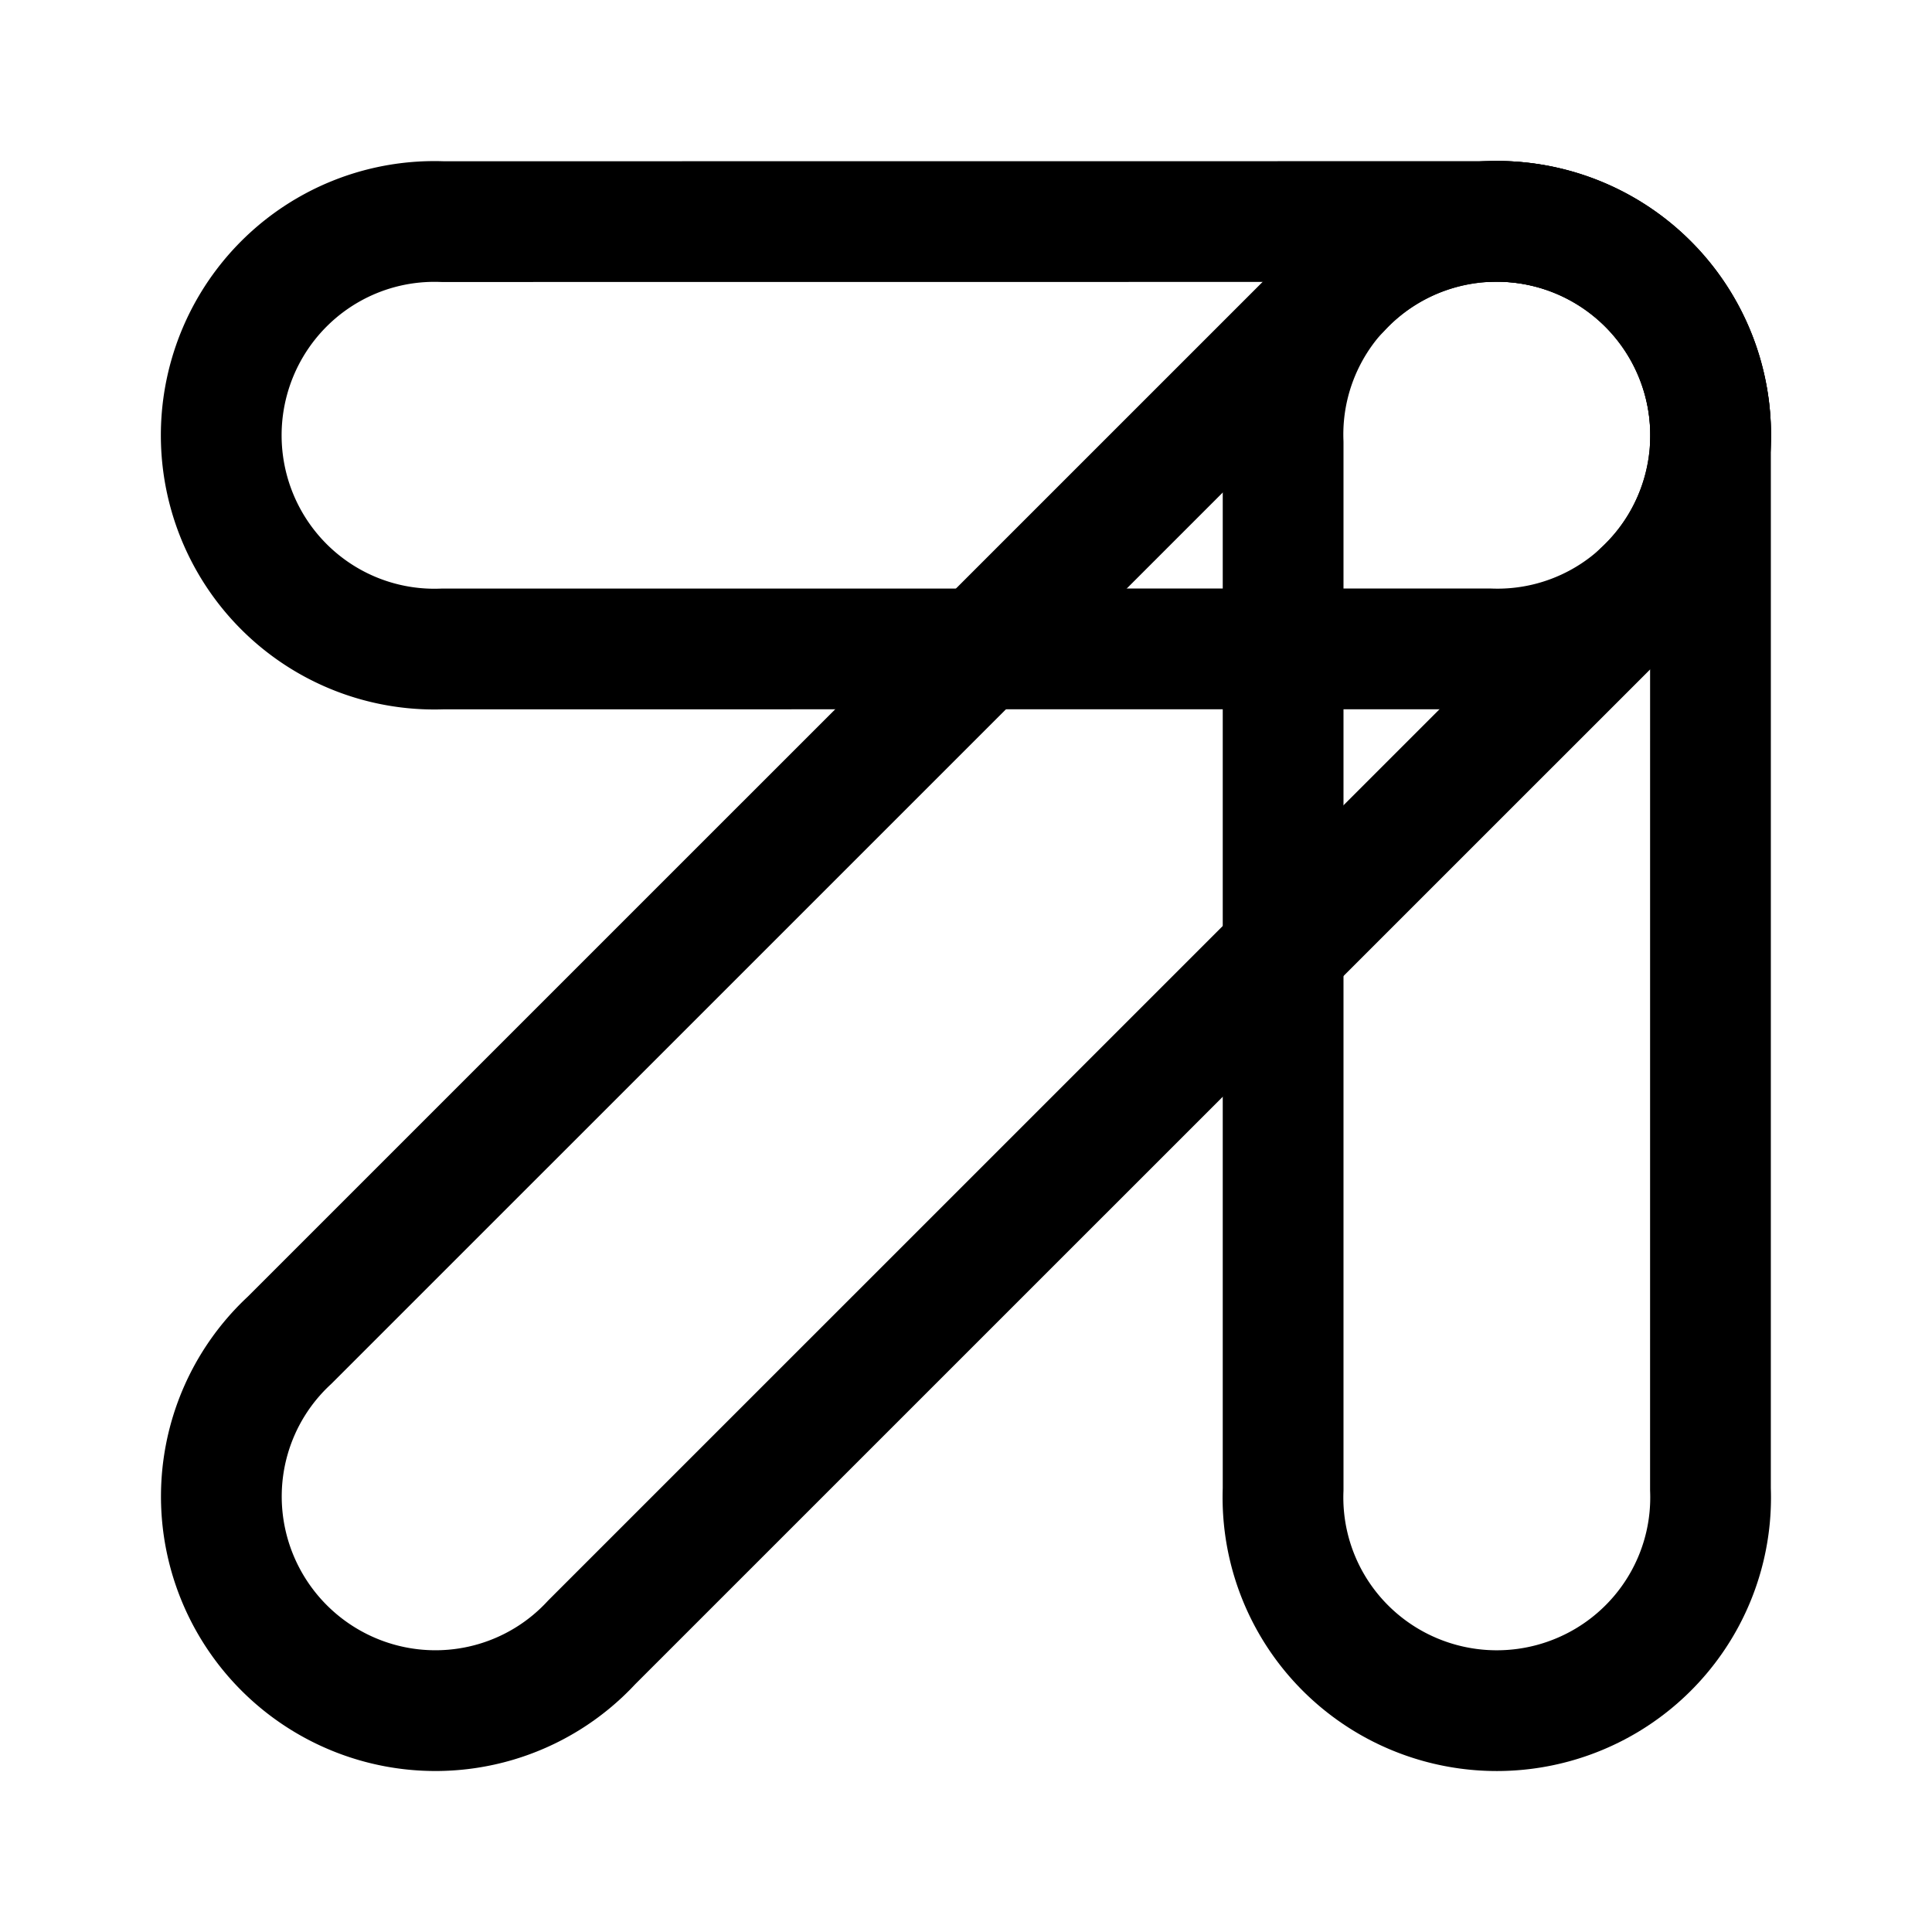
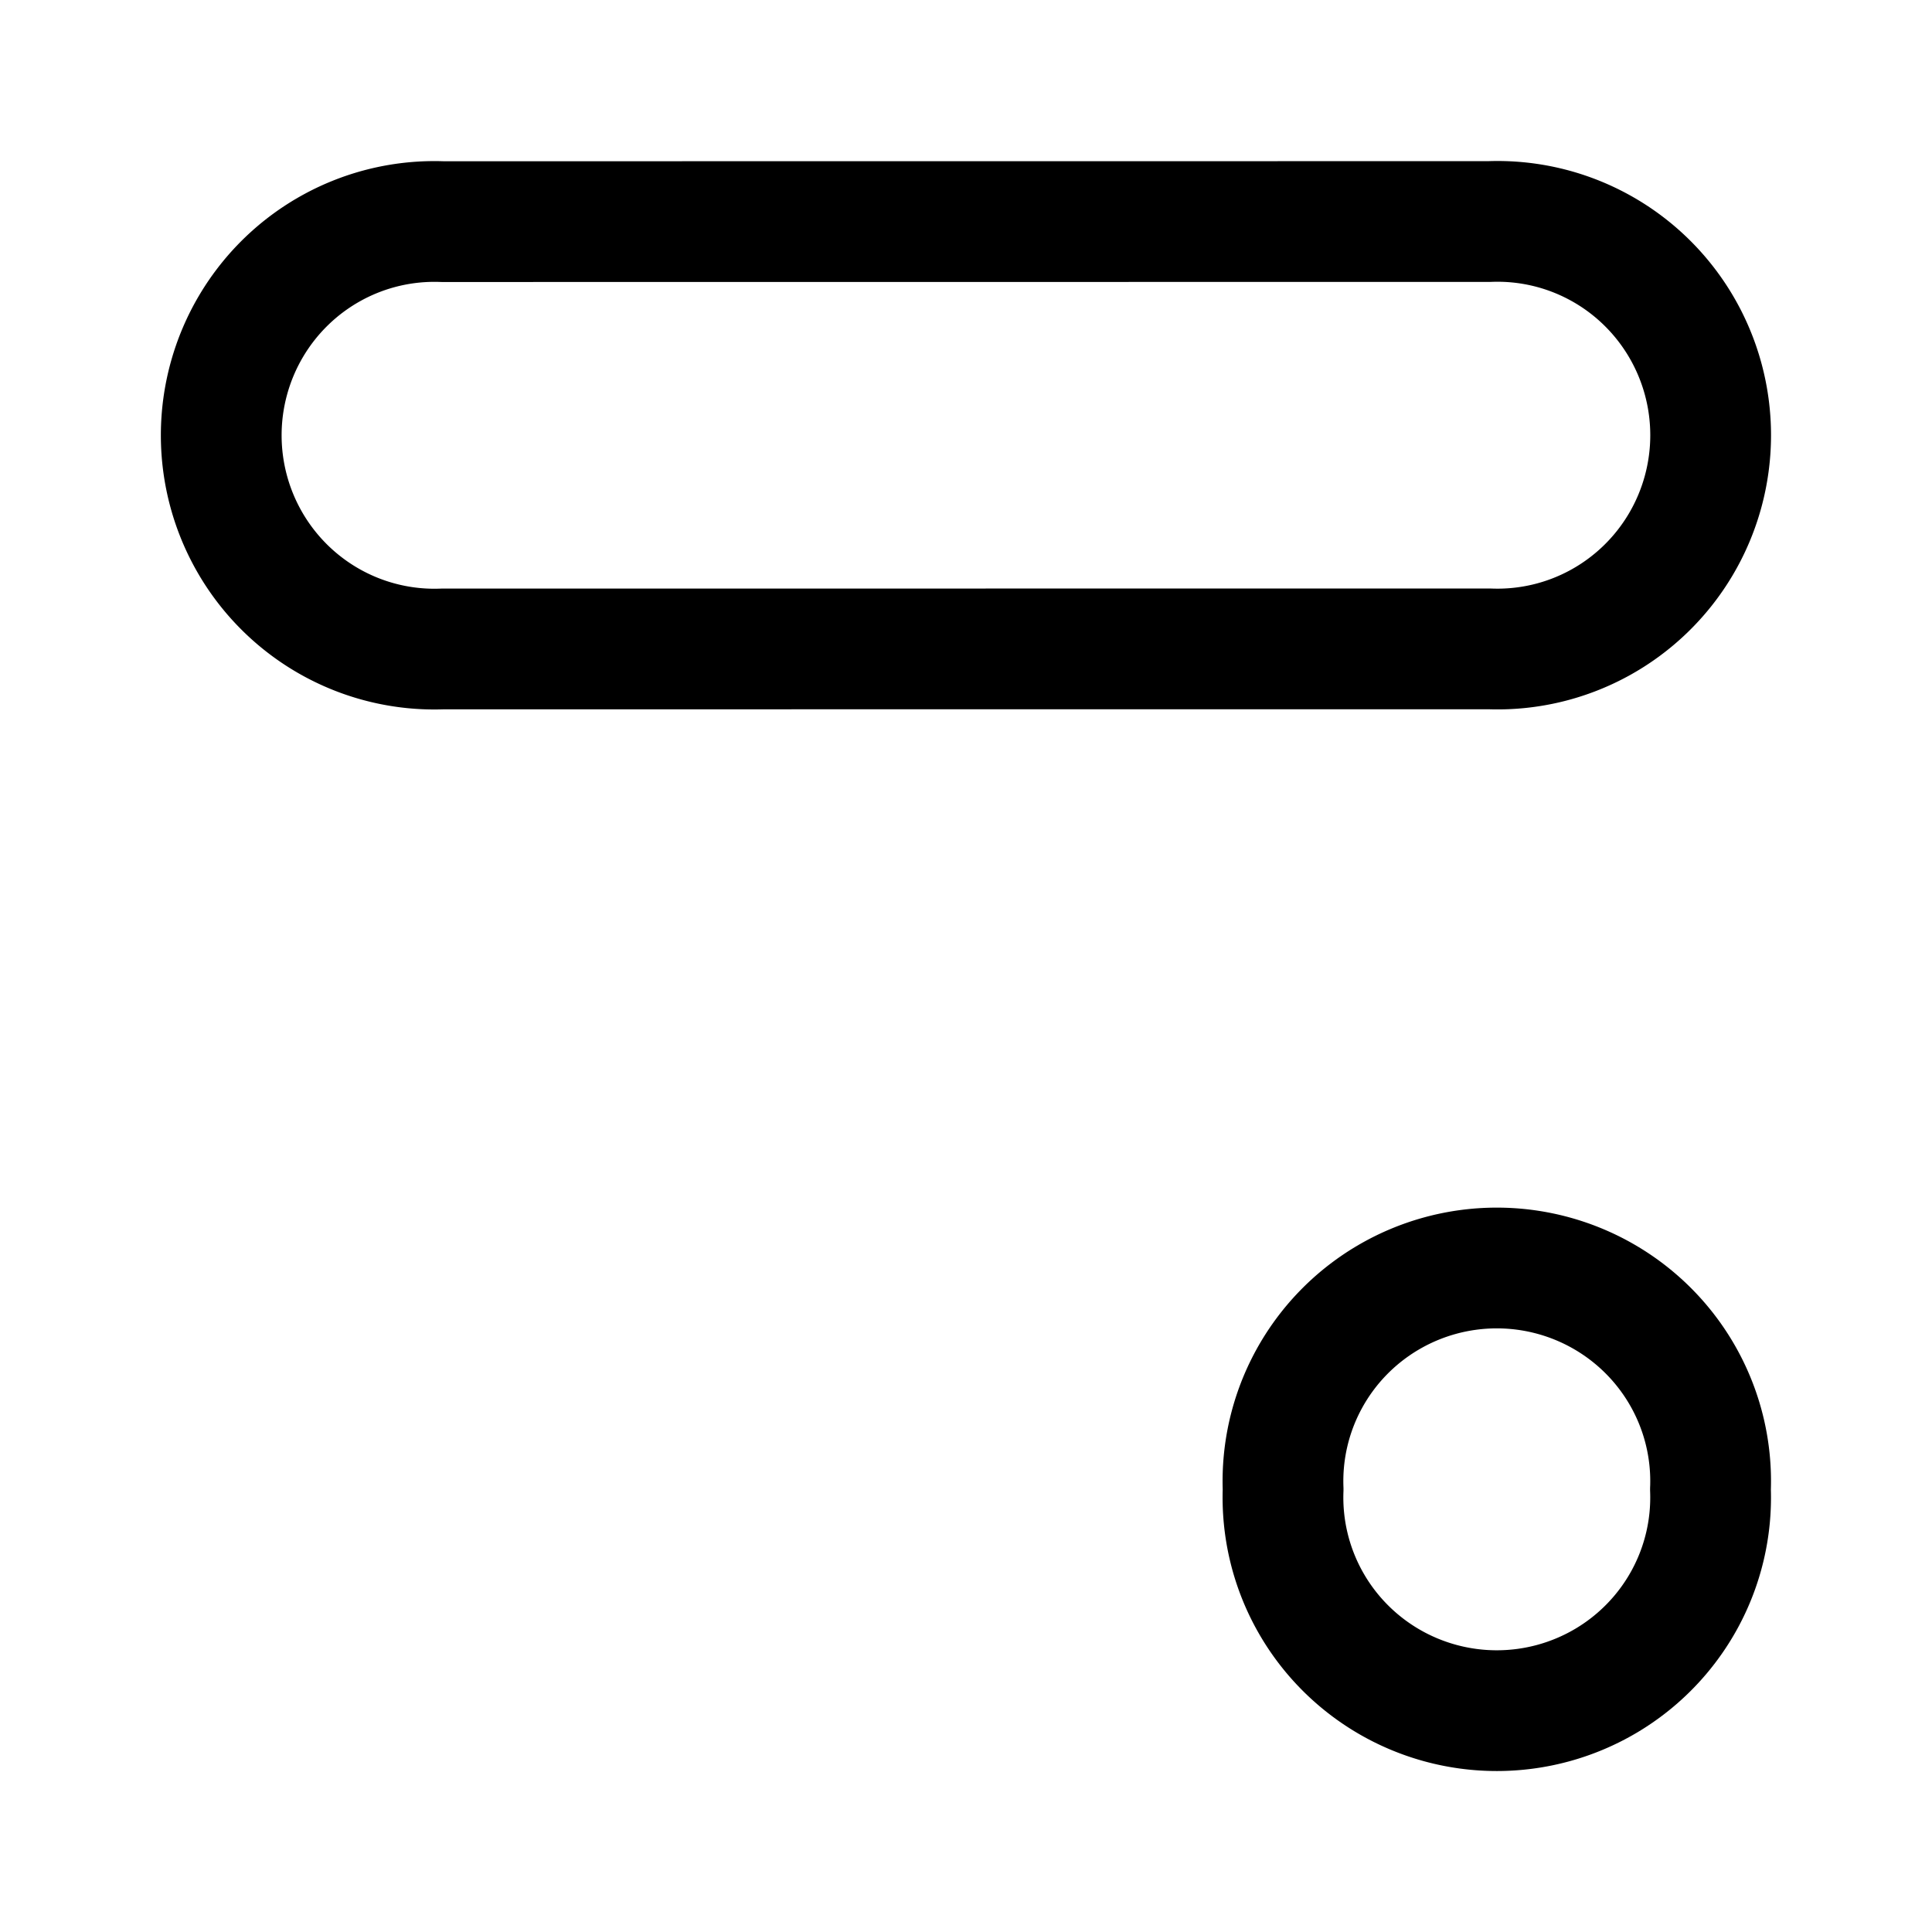
<svg xmlns="http://www.w3.org/2000/svg" width="800px" height="800px" viewBox="0 0 192 192" fill="none" stroke="#000000" stroke-linejoin="round" stroke-width="12">
-   <path d="M58.797 163.22a21.247 21.178 47.045 0 1-20.777 6.12 21.247 21.178 47.045 0 1-15.358-15.354 21.247 21.178 47.045 0 1 6.105-20.785L133.199 28.779a21.247 21.178 47.045 0 1 20.778-6.119 21.247 21.178 47.045 0 1 15.358 15.353 21.247 21.178 47.045 0 1-6.105 20.786z" />
  <path d="M148 22.016a21.183 21.25 0 0 1 19.024 10.369 21.183 21.25 0 0 1 .006 21.72 21.183 21.25 0 0 1-19.018 10.38l-104.024.007a21.183 21.25 0 0 1-19.024-10.369 21.183 21.25 0 0 1-.006-21.718 21.183 21.25 0 0 1 19.017-10.38z" />
-   <path d="M169.983 148a21.25 21.183 0 0 1-10.368 19.025 21.25 21.183 0 0 1-21.72.006 21.25 21.183 0 0 1-10.38-19.018V43.997a21.25 21.181 0 0 1 10.37-19.023 21.25 21.181 0 0 1 21.72-.006 21.25 21.181 0 0 1 10.38 19.016z" />
+   <path d="M169.983 148a21.25 21.183 0 0 1-10.368 19.025 21.25 21.183 0 0 1-21.72.006 21.25 21.183 0 0 1-10.38-19.018a21.25 21.181 0 0 1 10.37-19.023 21.25 21.181 0 0 1 21.72-.006 21.25 21.181 0 0 1 10.38 19.016z" />
</svg>